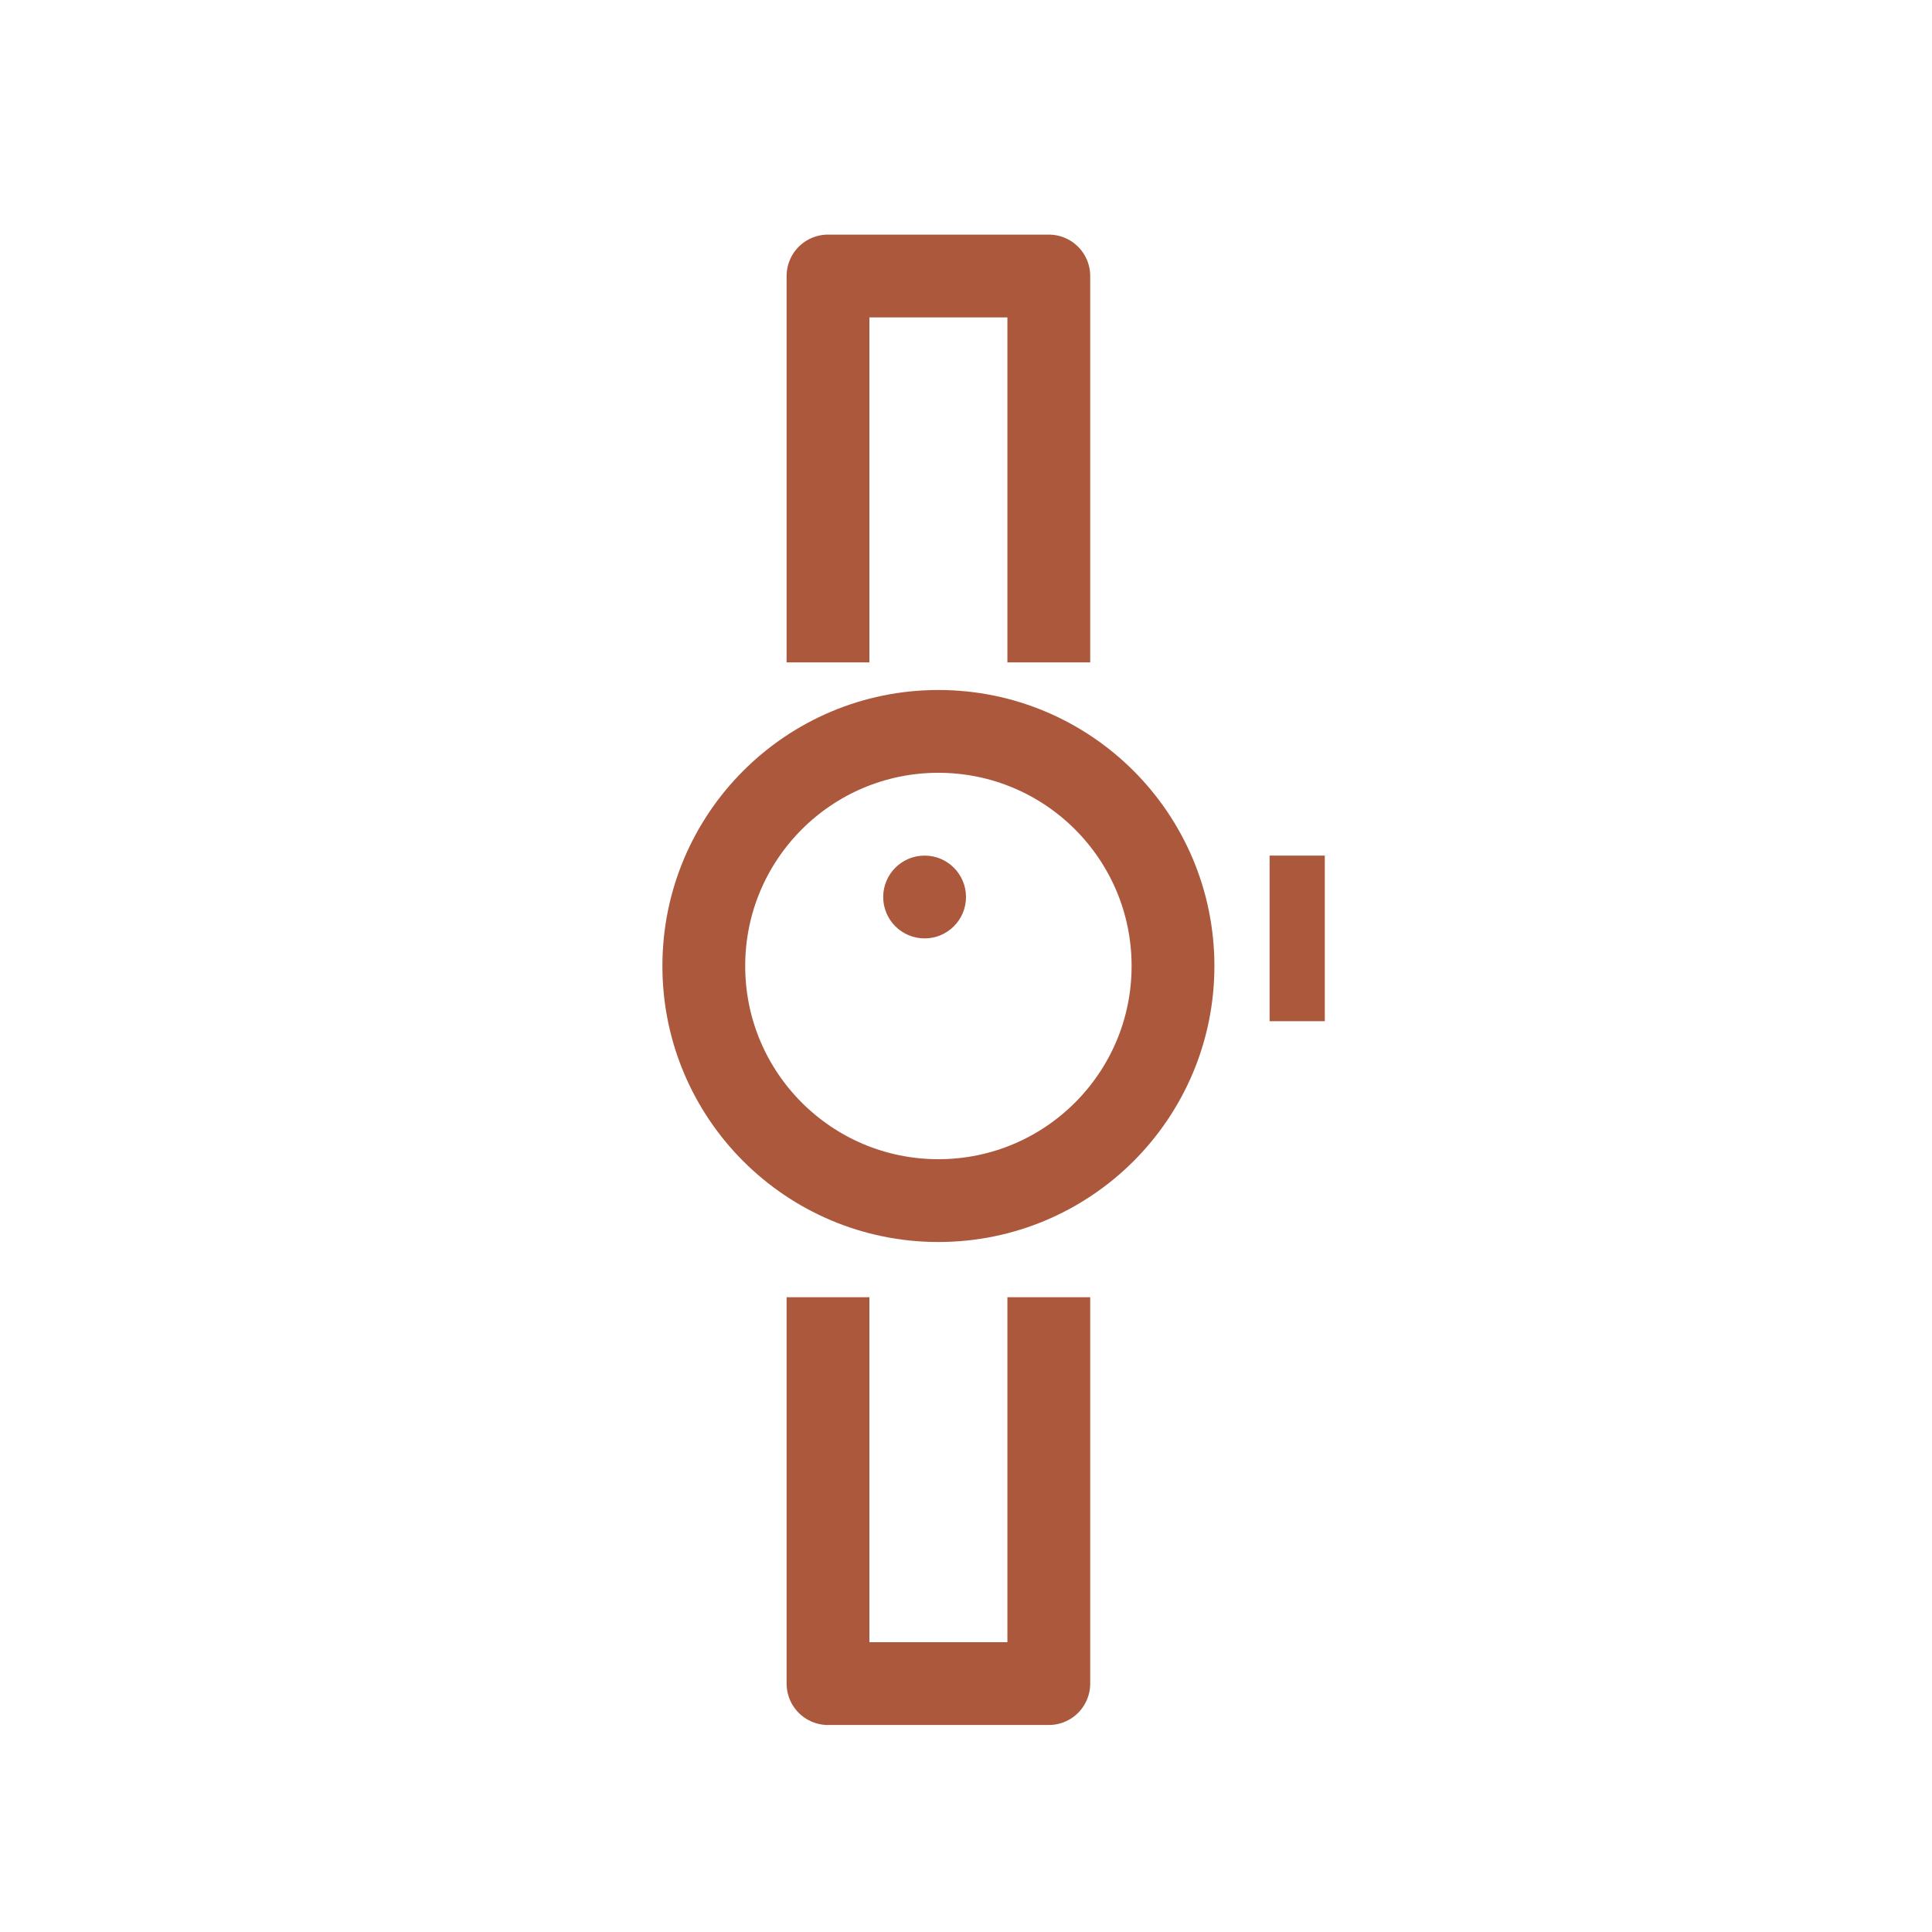
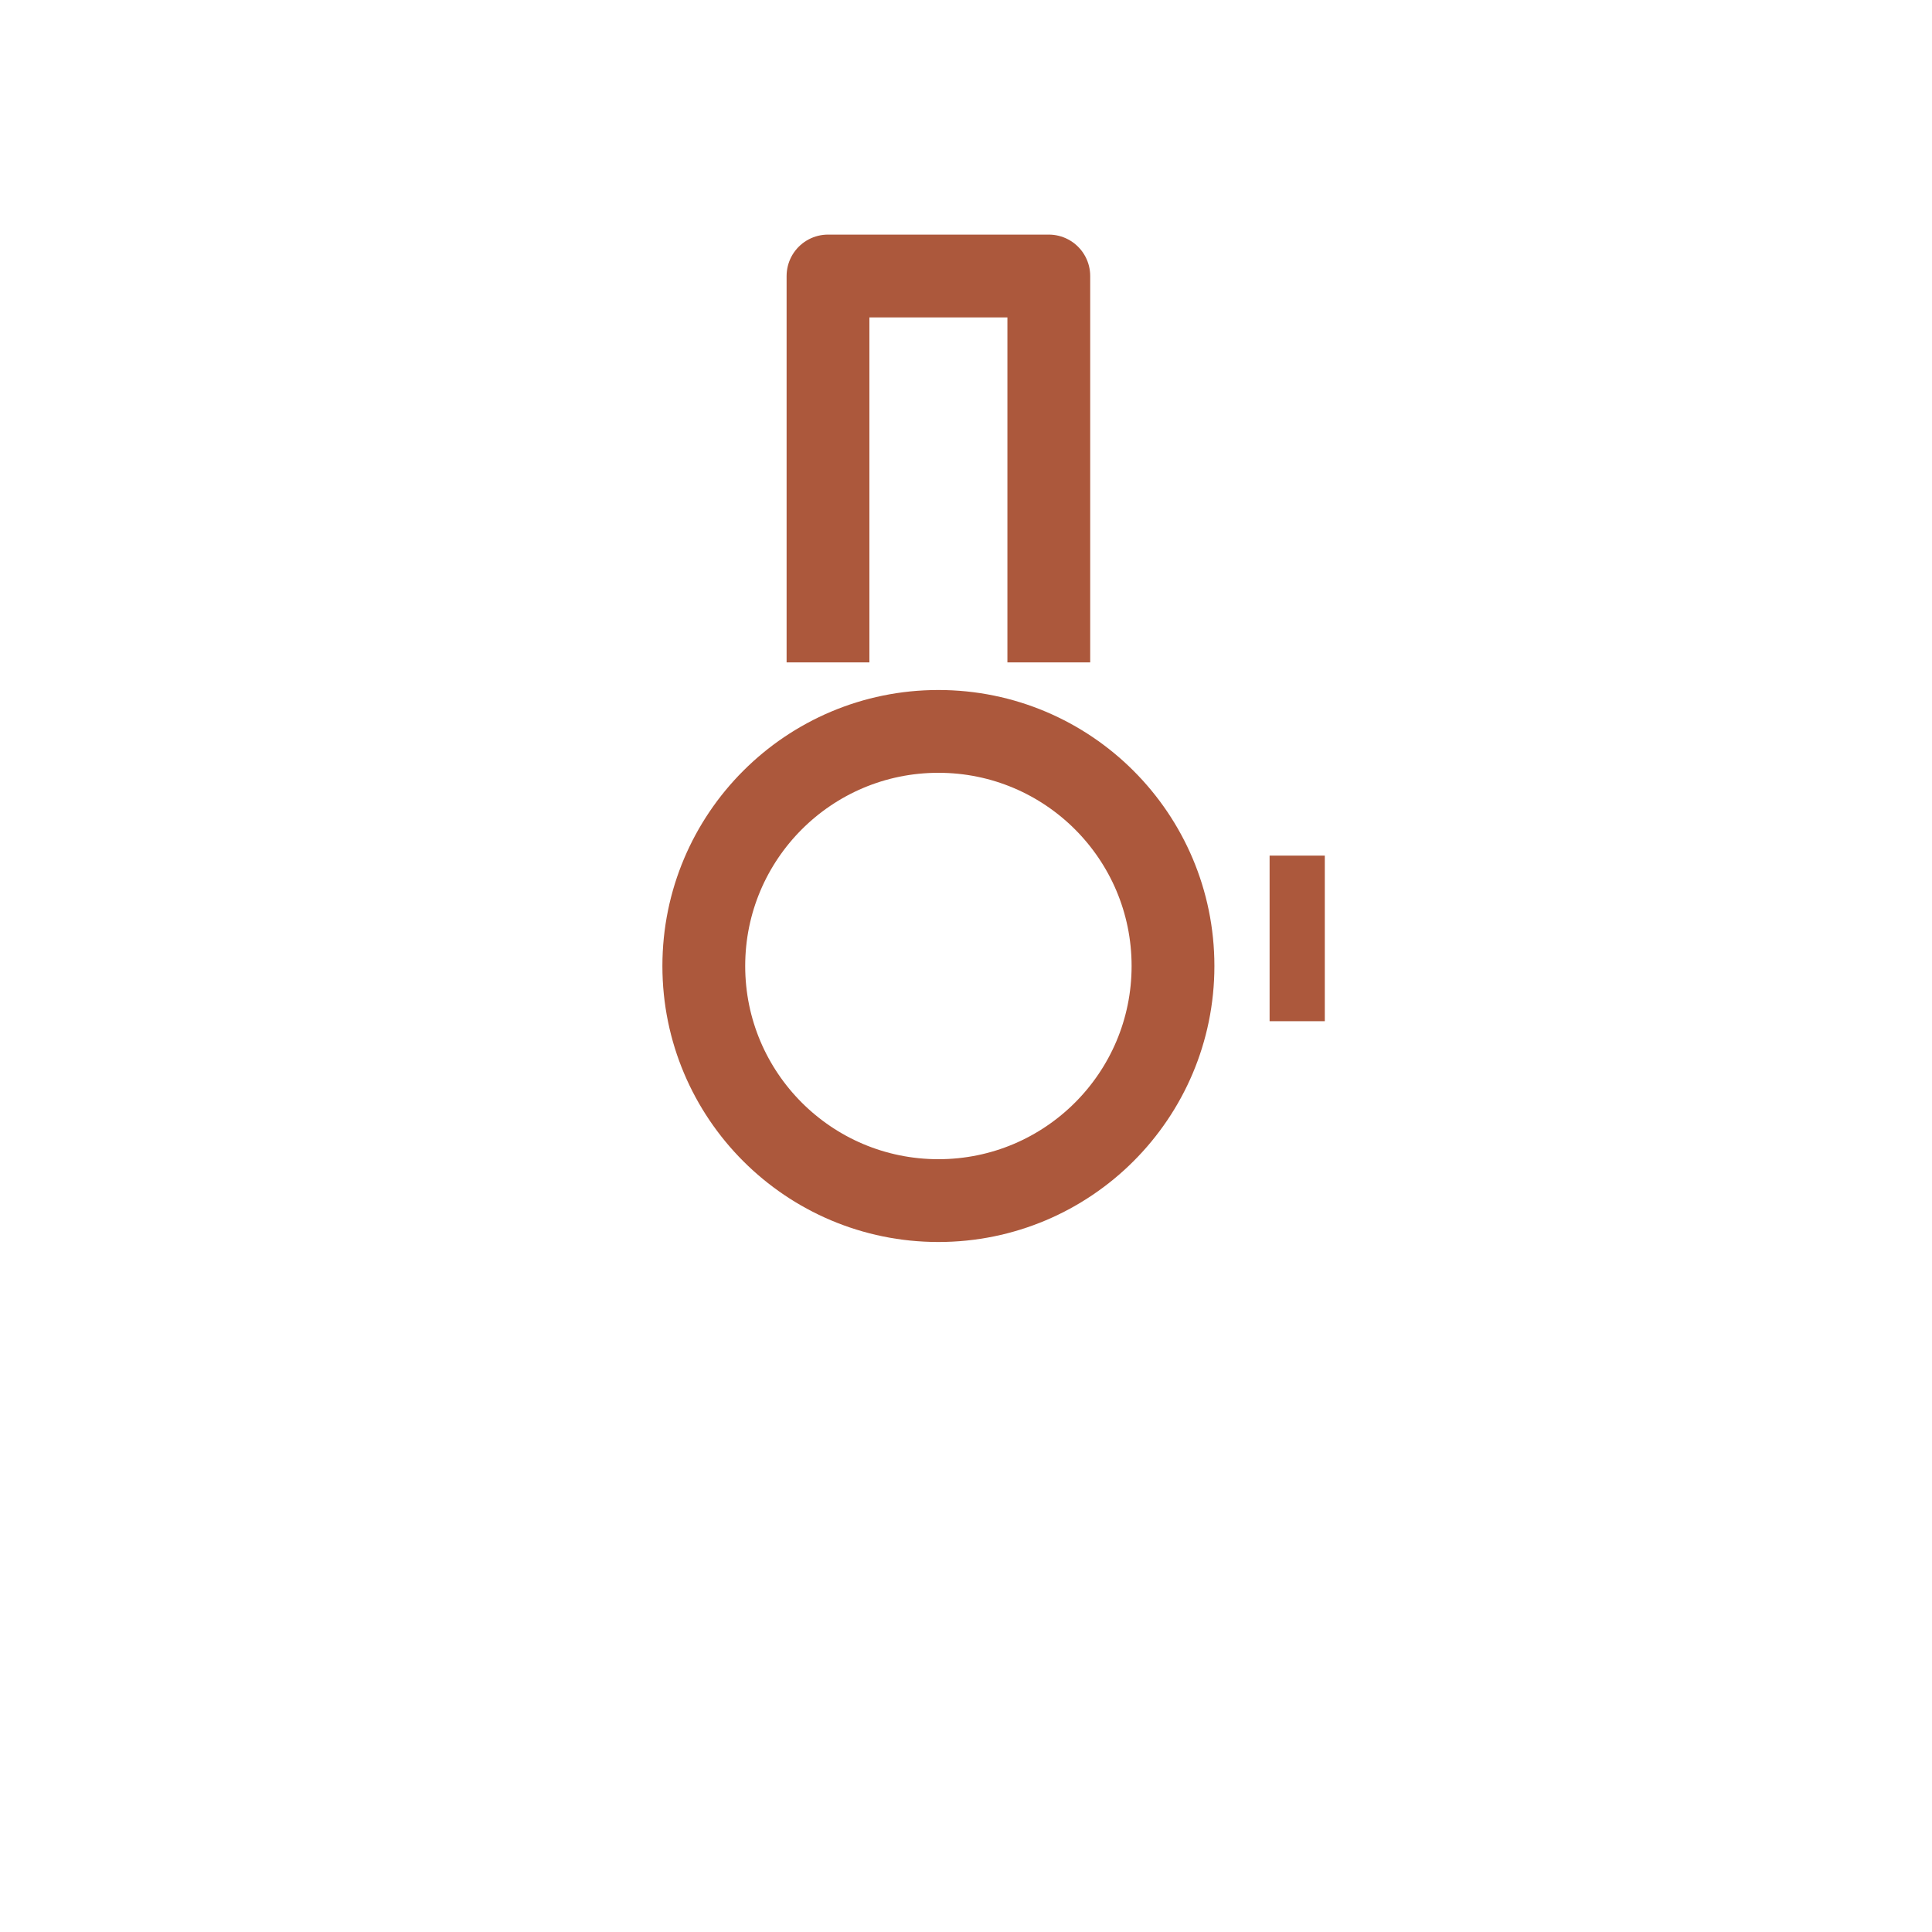
<svg xmlns="http://www.w3.org/2000/svg" fill="none" viewBox="0 0 35 35" height="35" width="35">
  <circle stroke-width="1.5" stroke="#AC583C" r="4.25" cy="17.5" cx="17" />
-   <circle fill="#AC583C" r="0.75" cy="16.25" cx="16.75" />
  <path stroke-linejoin="round" stroke-width="1.5" stroke="#AC583C" d="M15 12V5H19V12" />
-   <path stroke-linejoin="round" stroke-width="1.5" stroke="#AC583C" d="M19 23.5L19 30.5L15 30.5L15 23.5" />
  <rect fill="#AC583C" height="3" width="1" y="15.5" x="23" />
</svg>